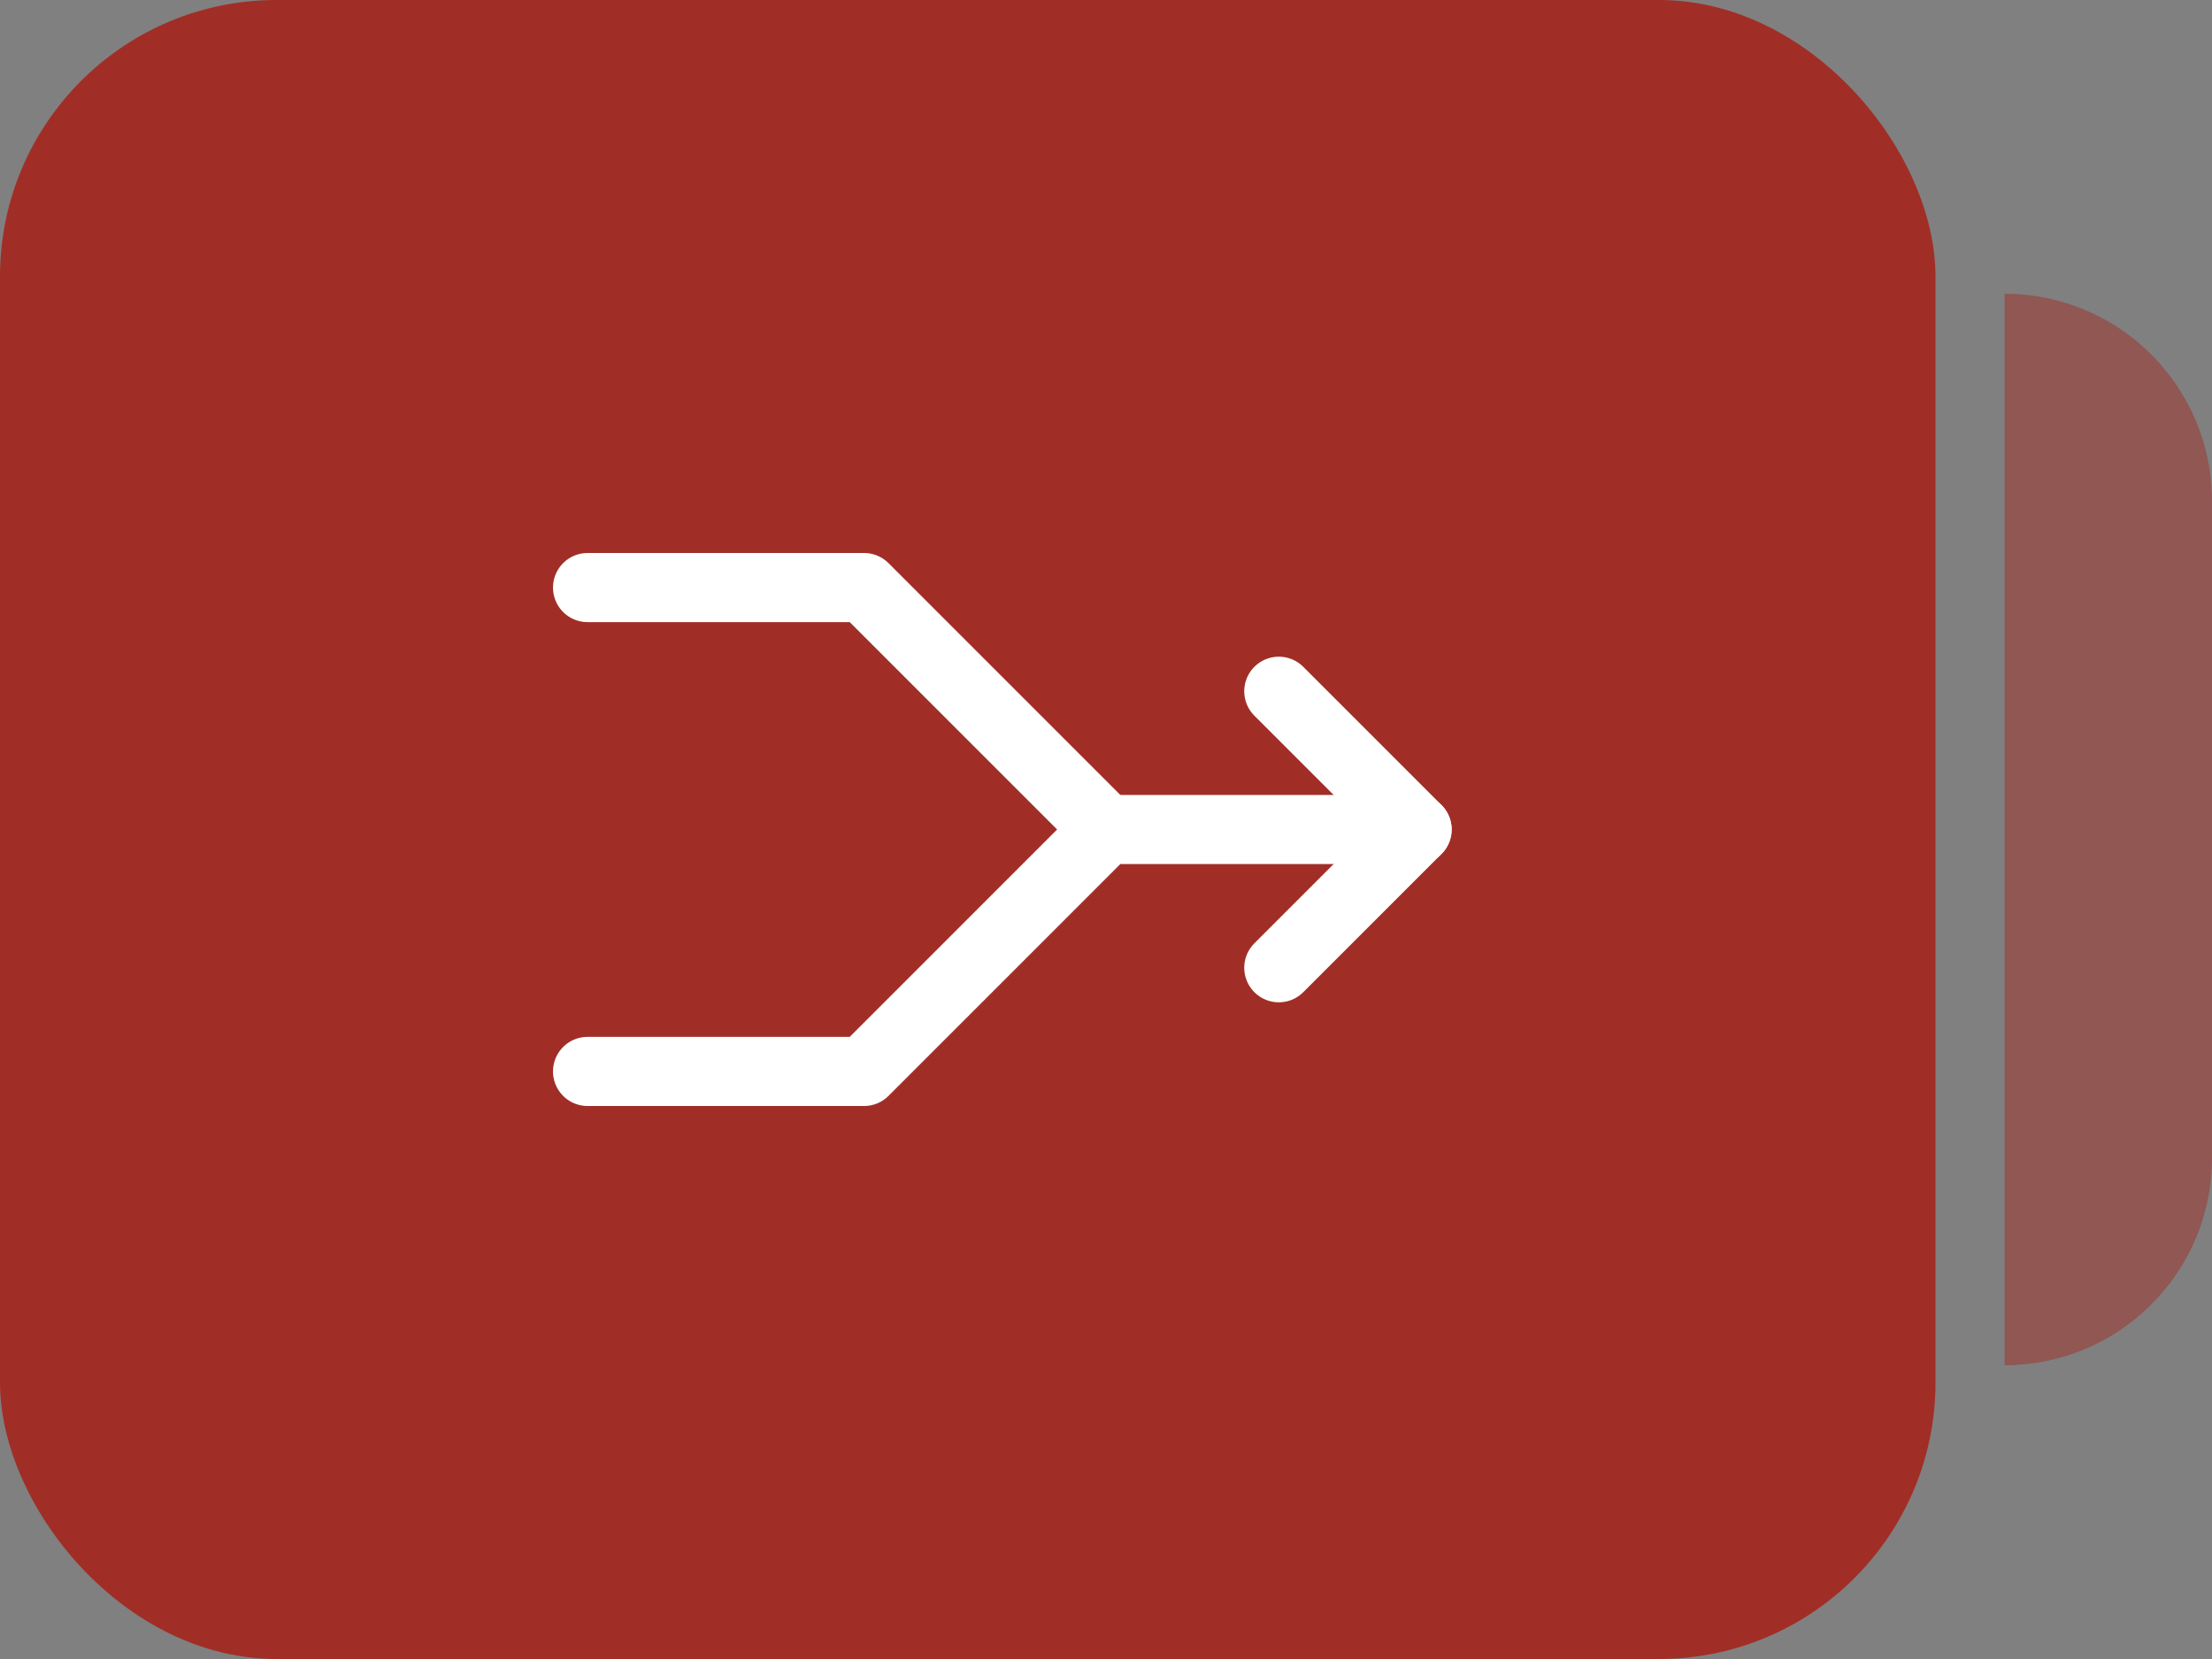
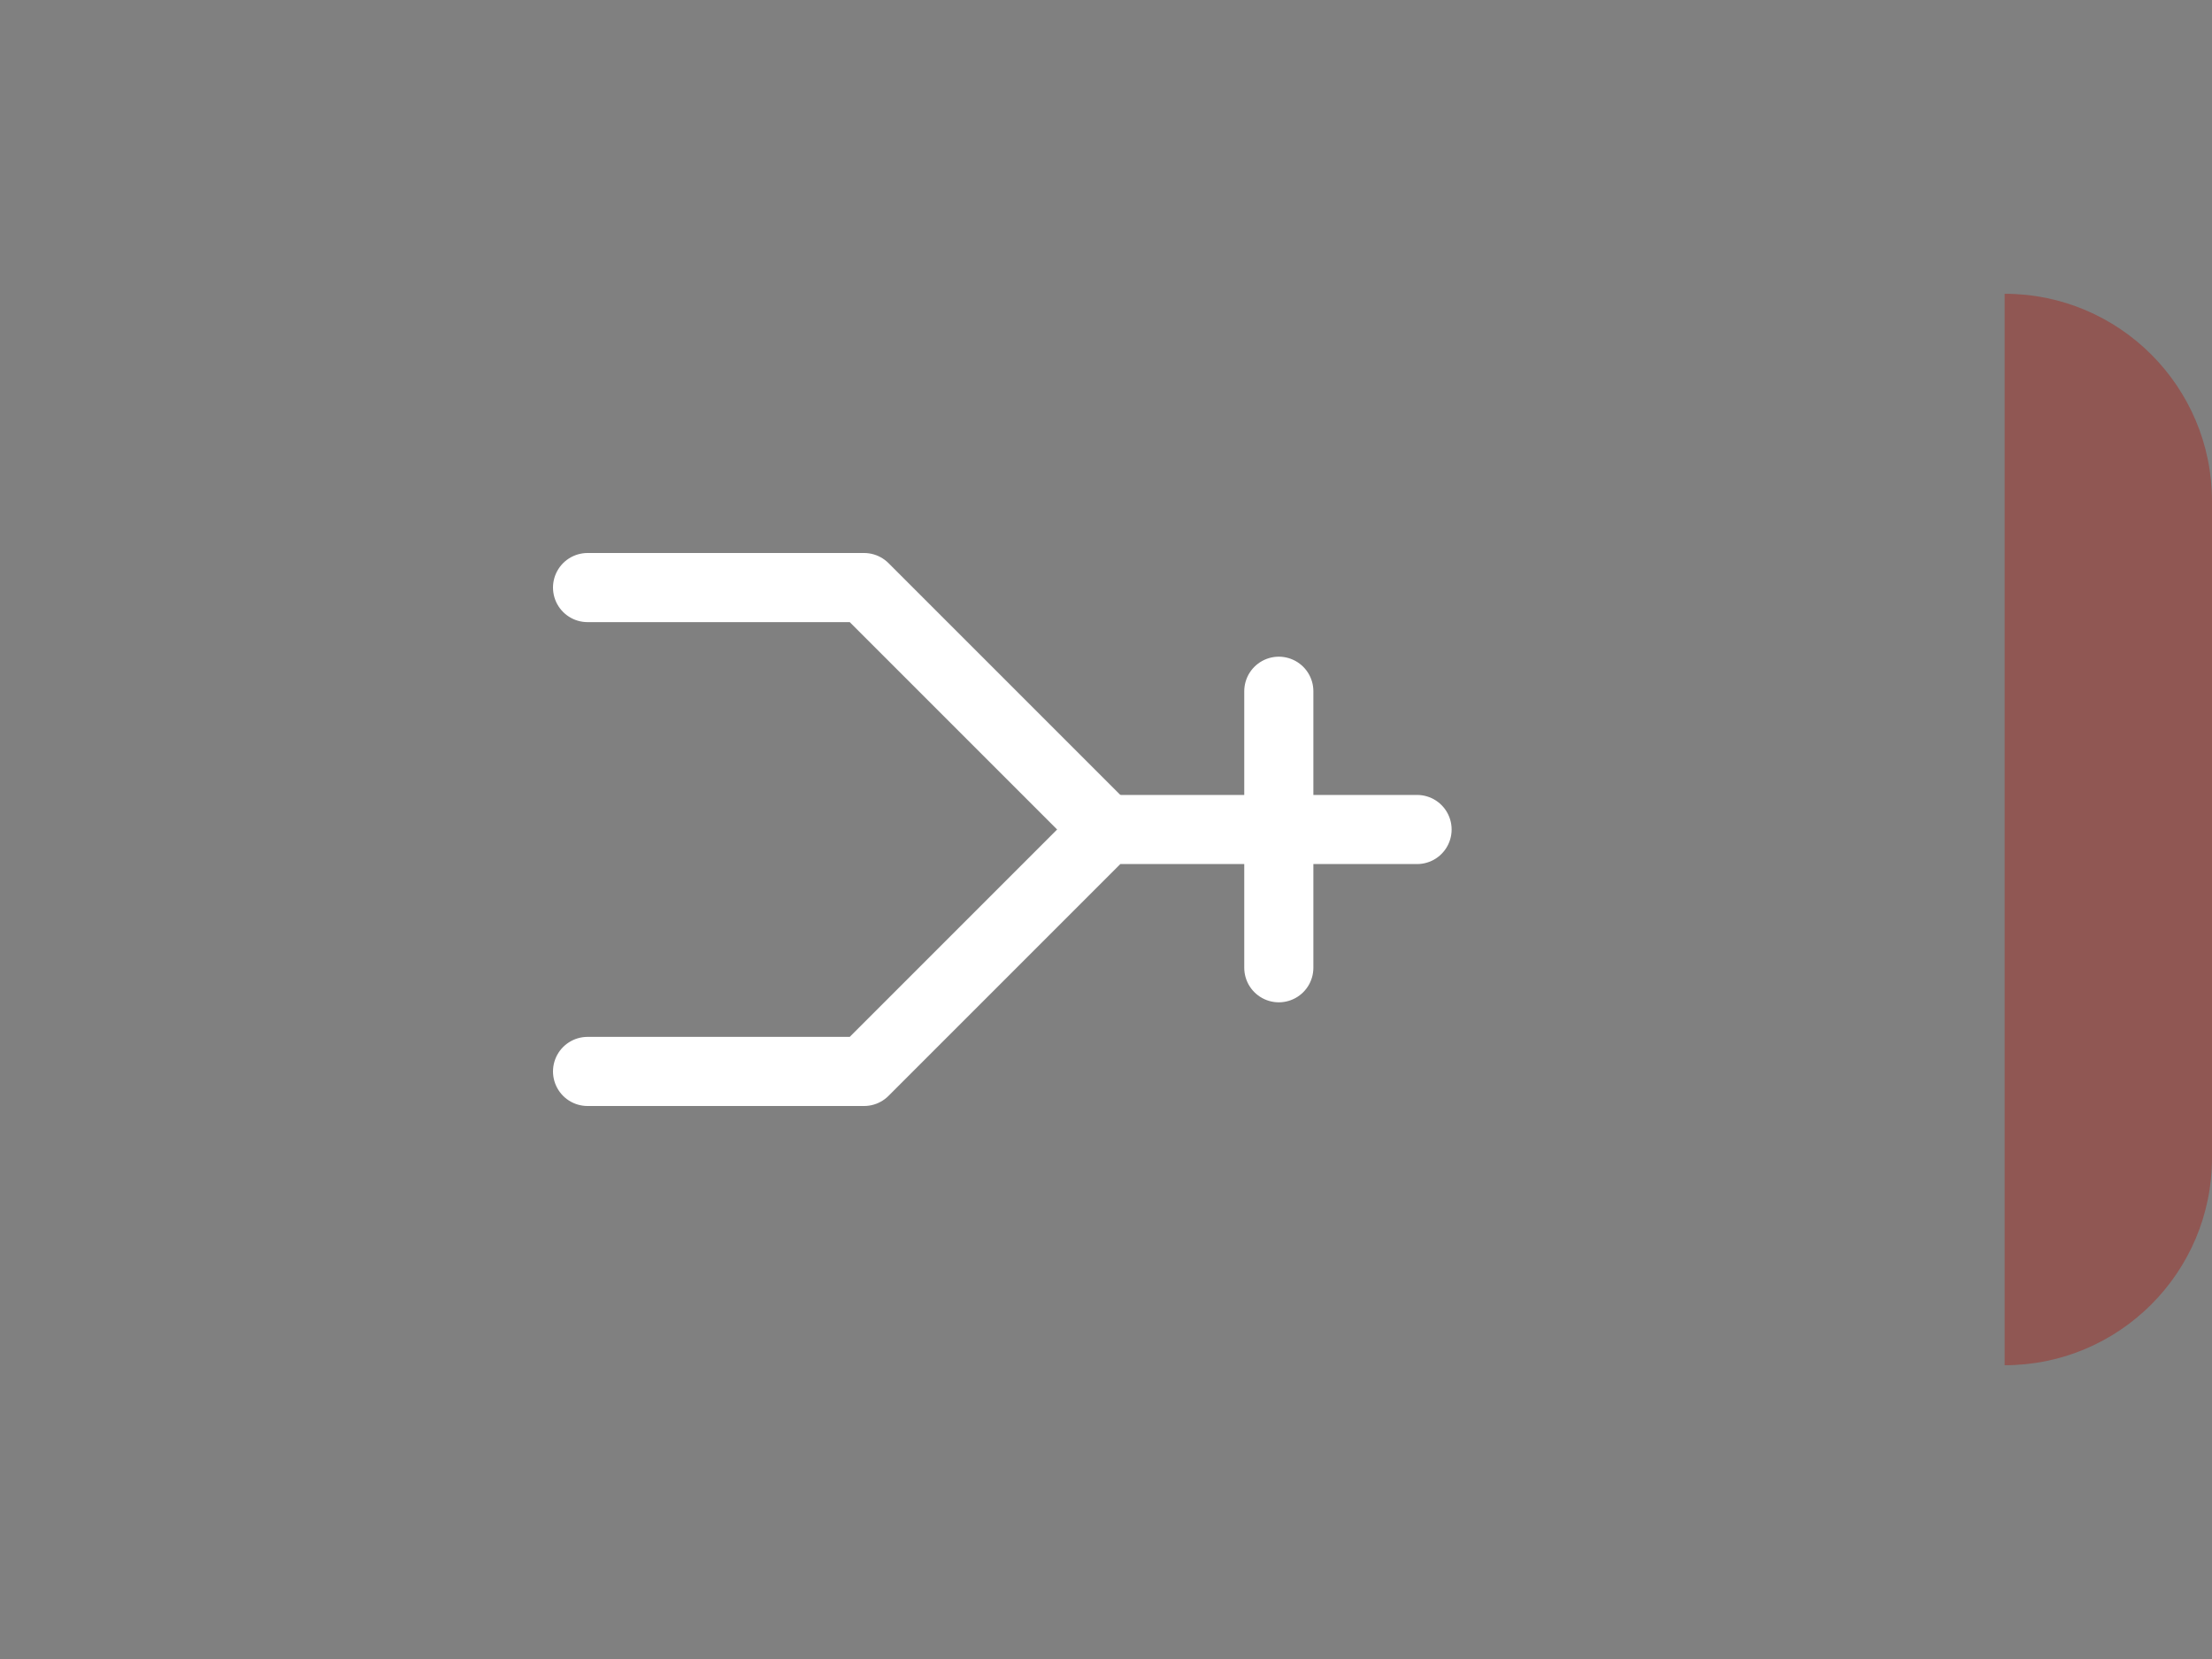
<svg xmlns="http://www.w3.org/2000/svg" width="64" height="48" viewBox="0 0 64 48" fill="none">
  <rect x="0" y="0" width="64" height="48" fill="#808080" stroke="none" />
-   <rect width="56" height="48" rx="8" fill="#A12E26" />
  <path d="M41 24L32 24L25 31L17 31" stroke="white" stroke-width="2" stroke-linecap="round" stroke-linejoin="round" />
-   <path d="M37 20L41 24L37 28" stroke="white" stroke-width="2" stroke-linecap="round" stroke-linejoin="round" />
+   <path d="M37 20L37 28" stroke="white" stroke-width="2" stroke-linecap="round" stroke-linejoin="round" />
  <path d="M17 17L25 17L32 24" stroke="white" stroke-width="2" stroke-linecap="round" stroke-linejoin="round" />
  <path opacity="0.5" d="M58 39.5L58 8.5C61.314 8.5 64 11.186 64 14.5L64 33.5C64 36.814 61.314 39.5 58 39.5Z" fill="#A12E26" />
</svg>